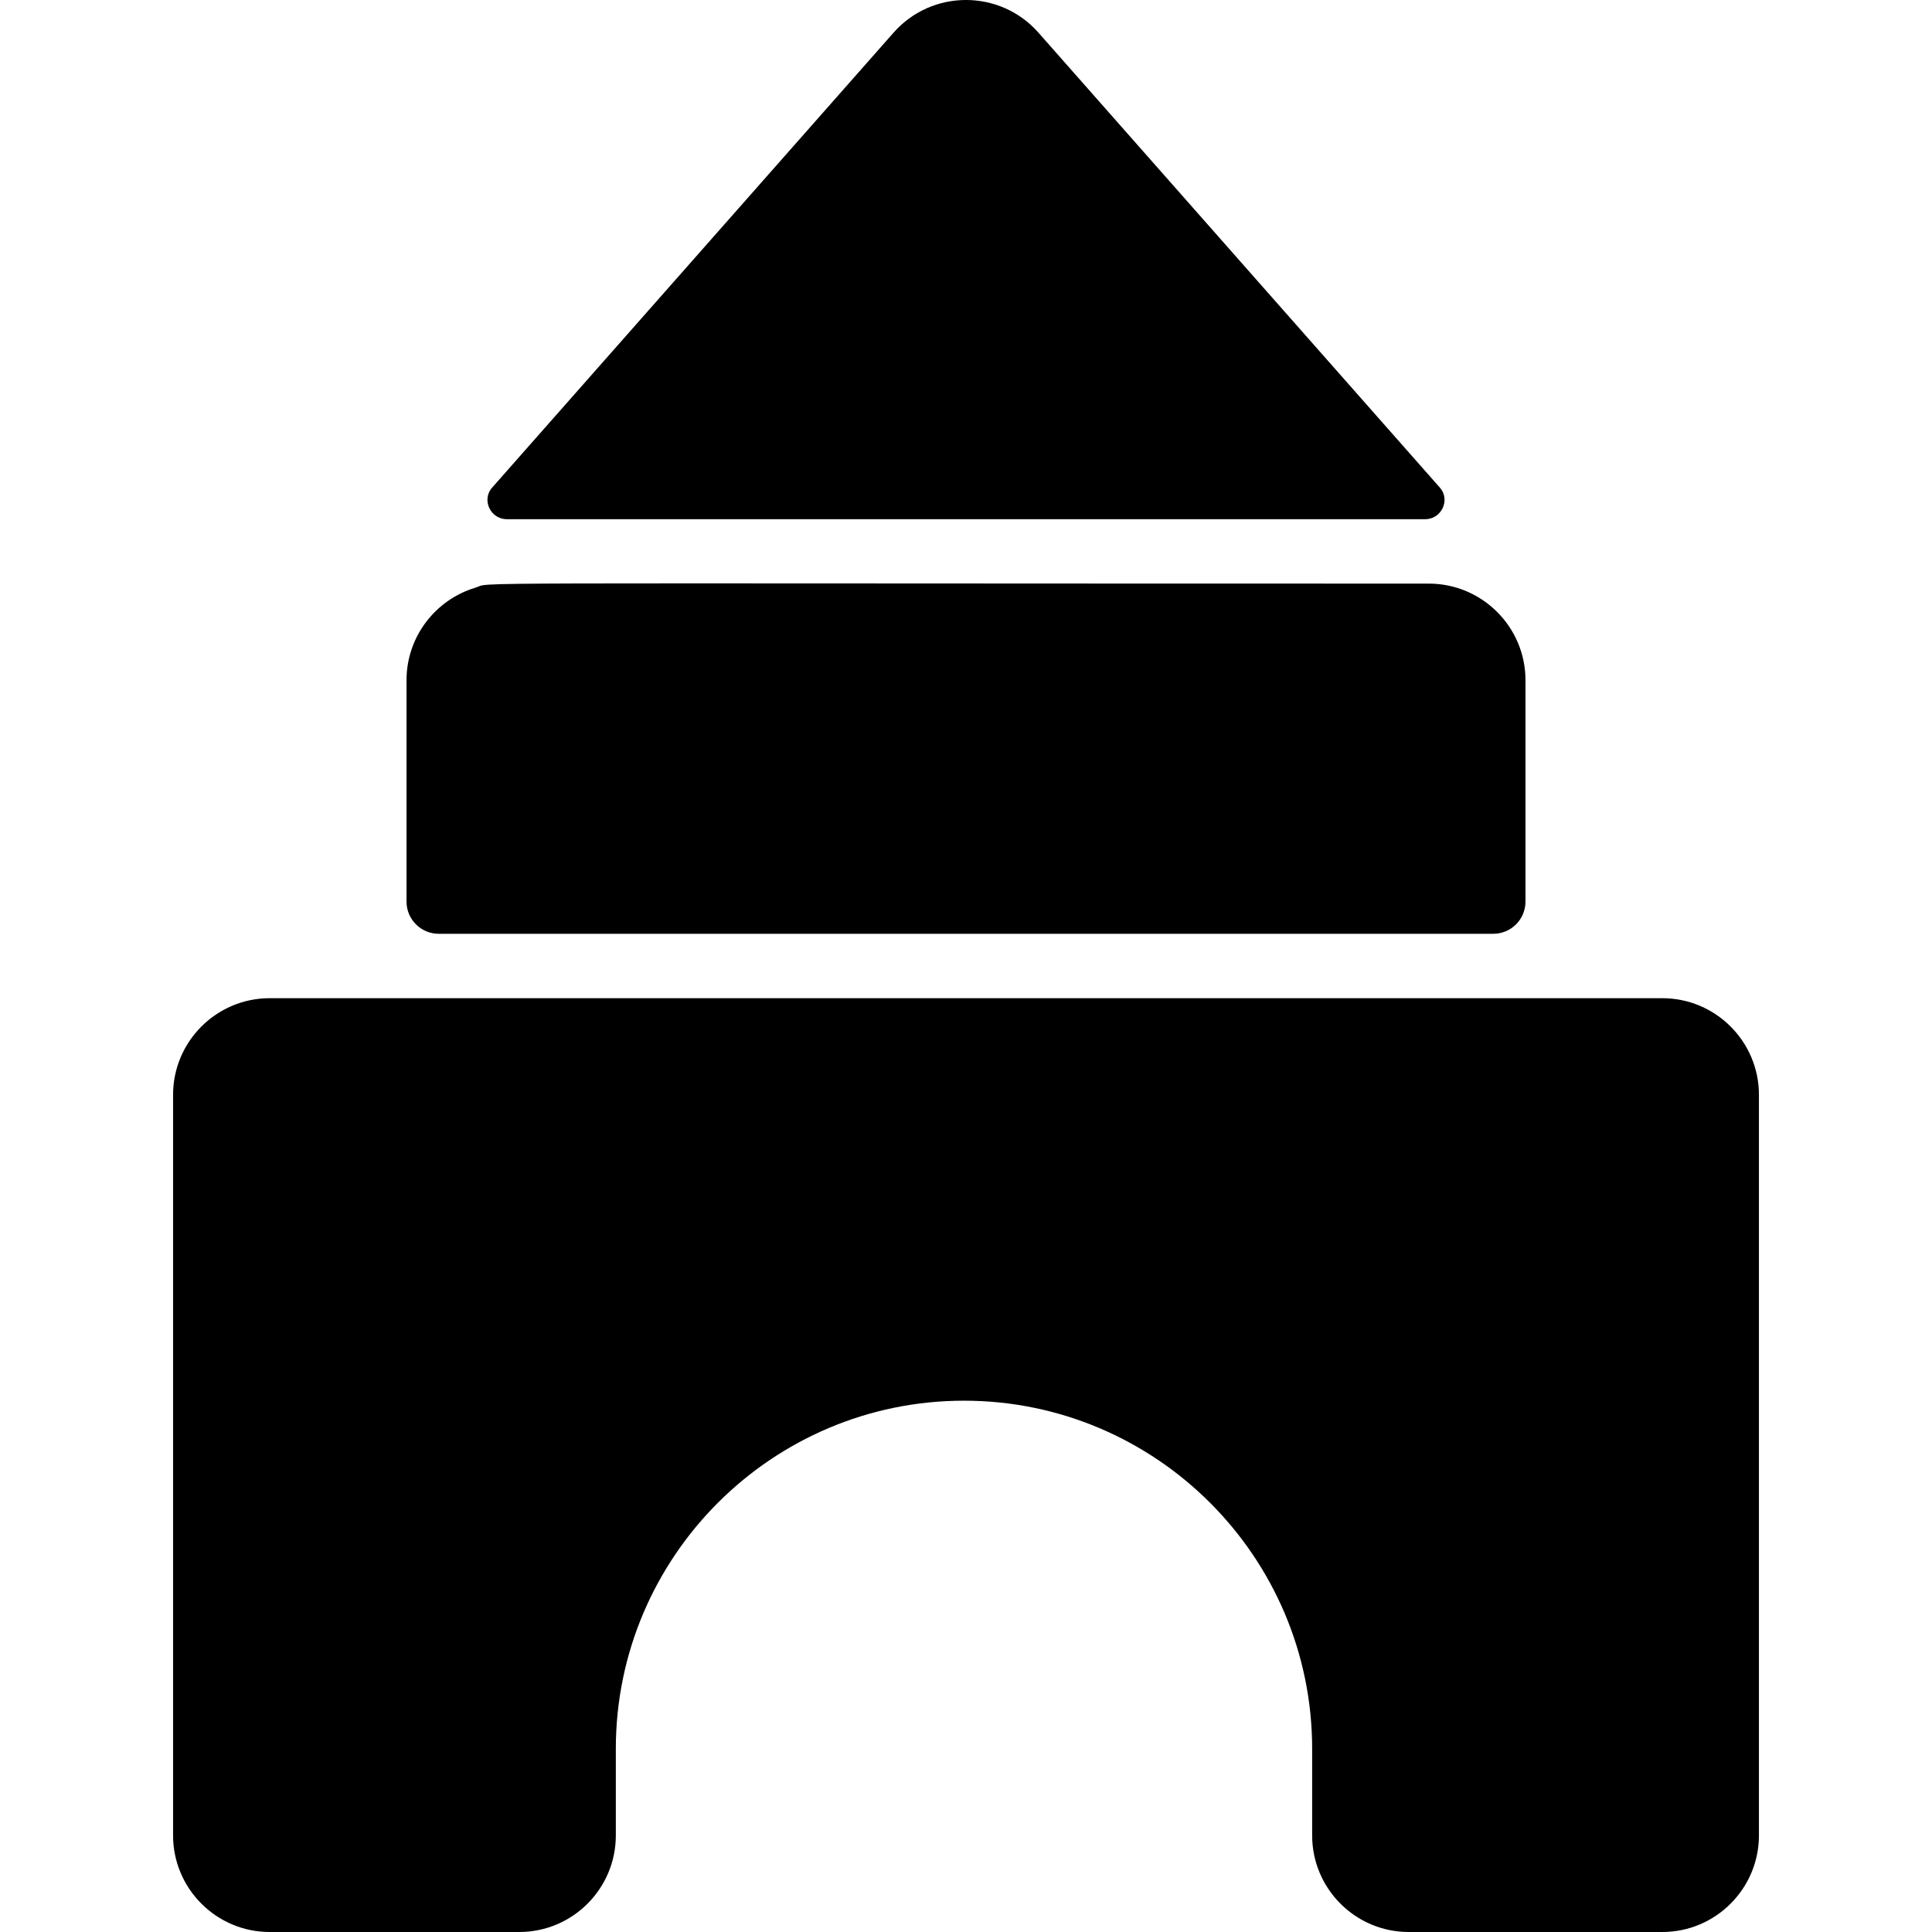
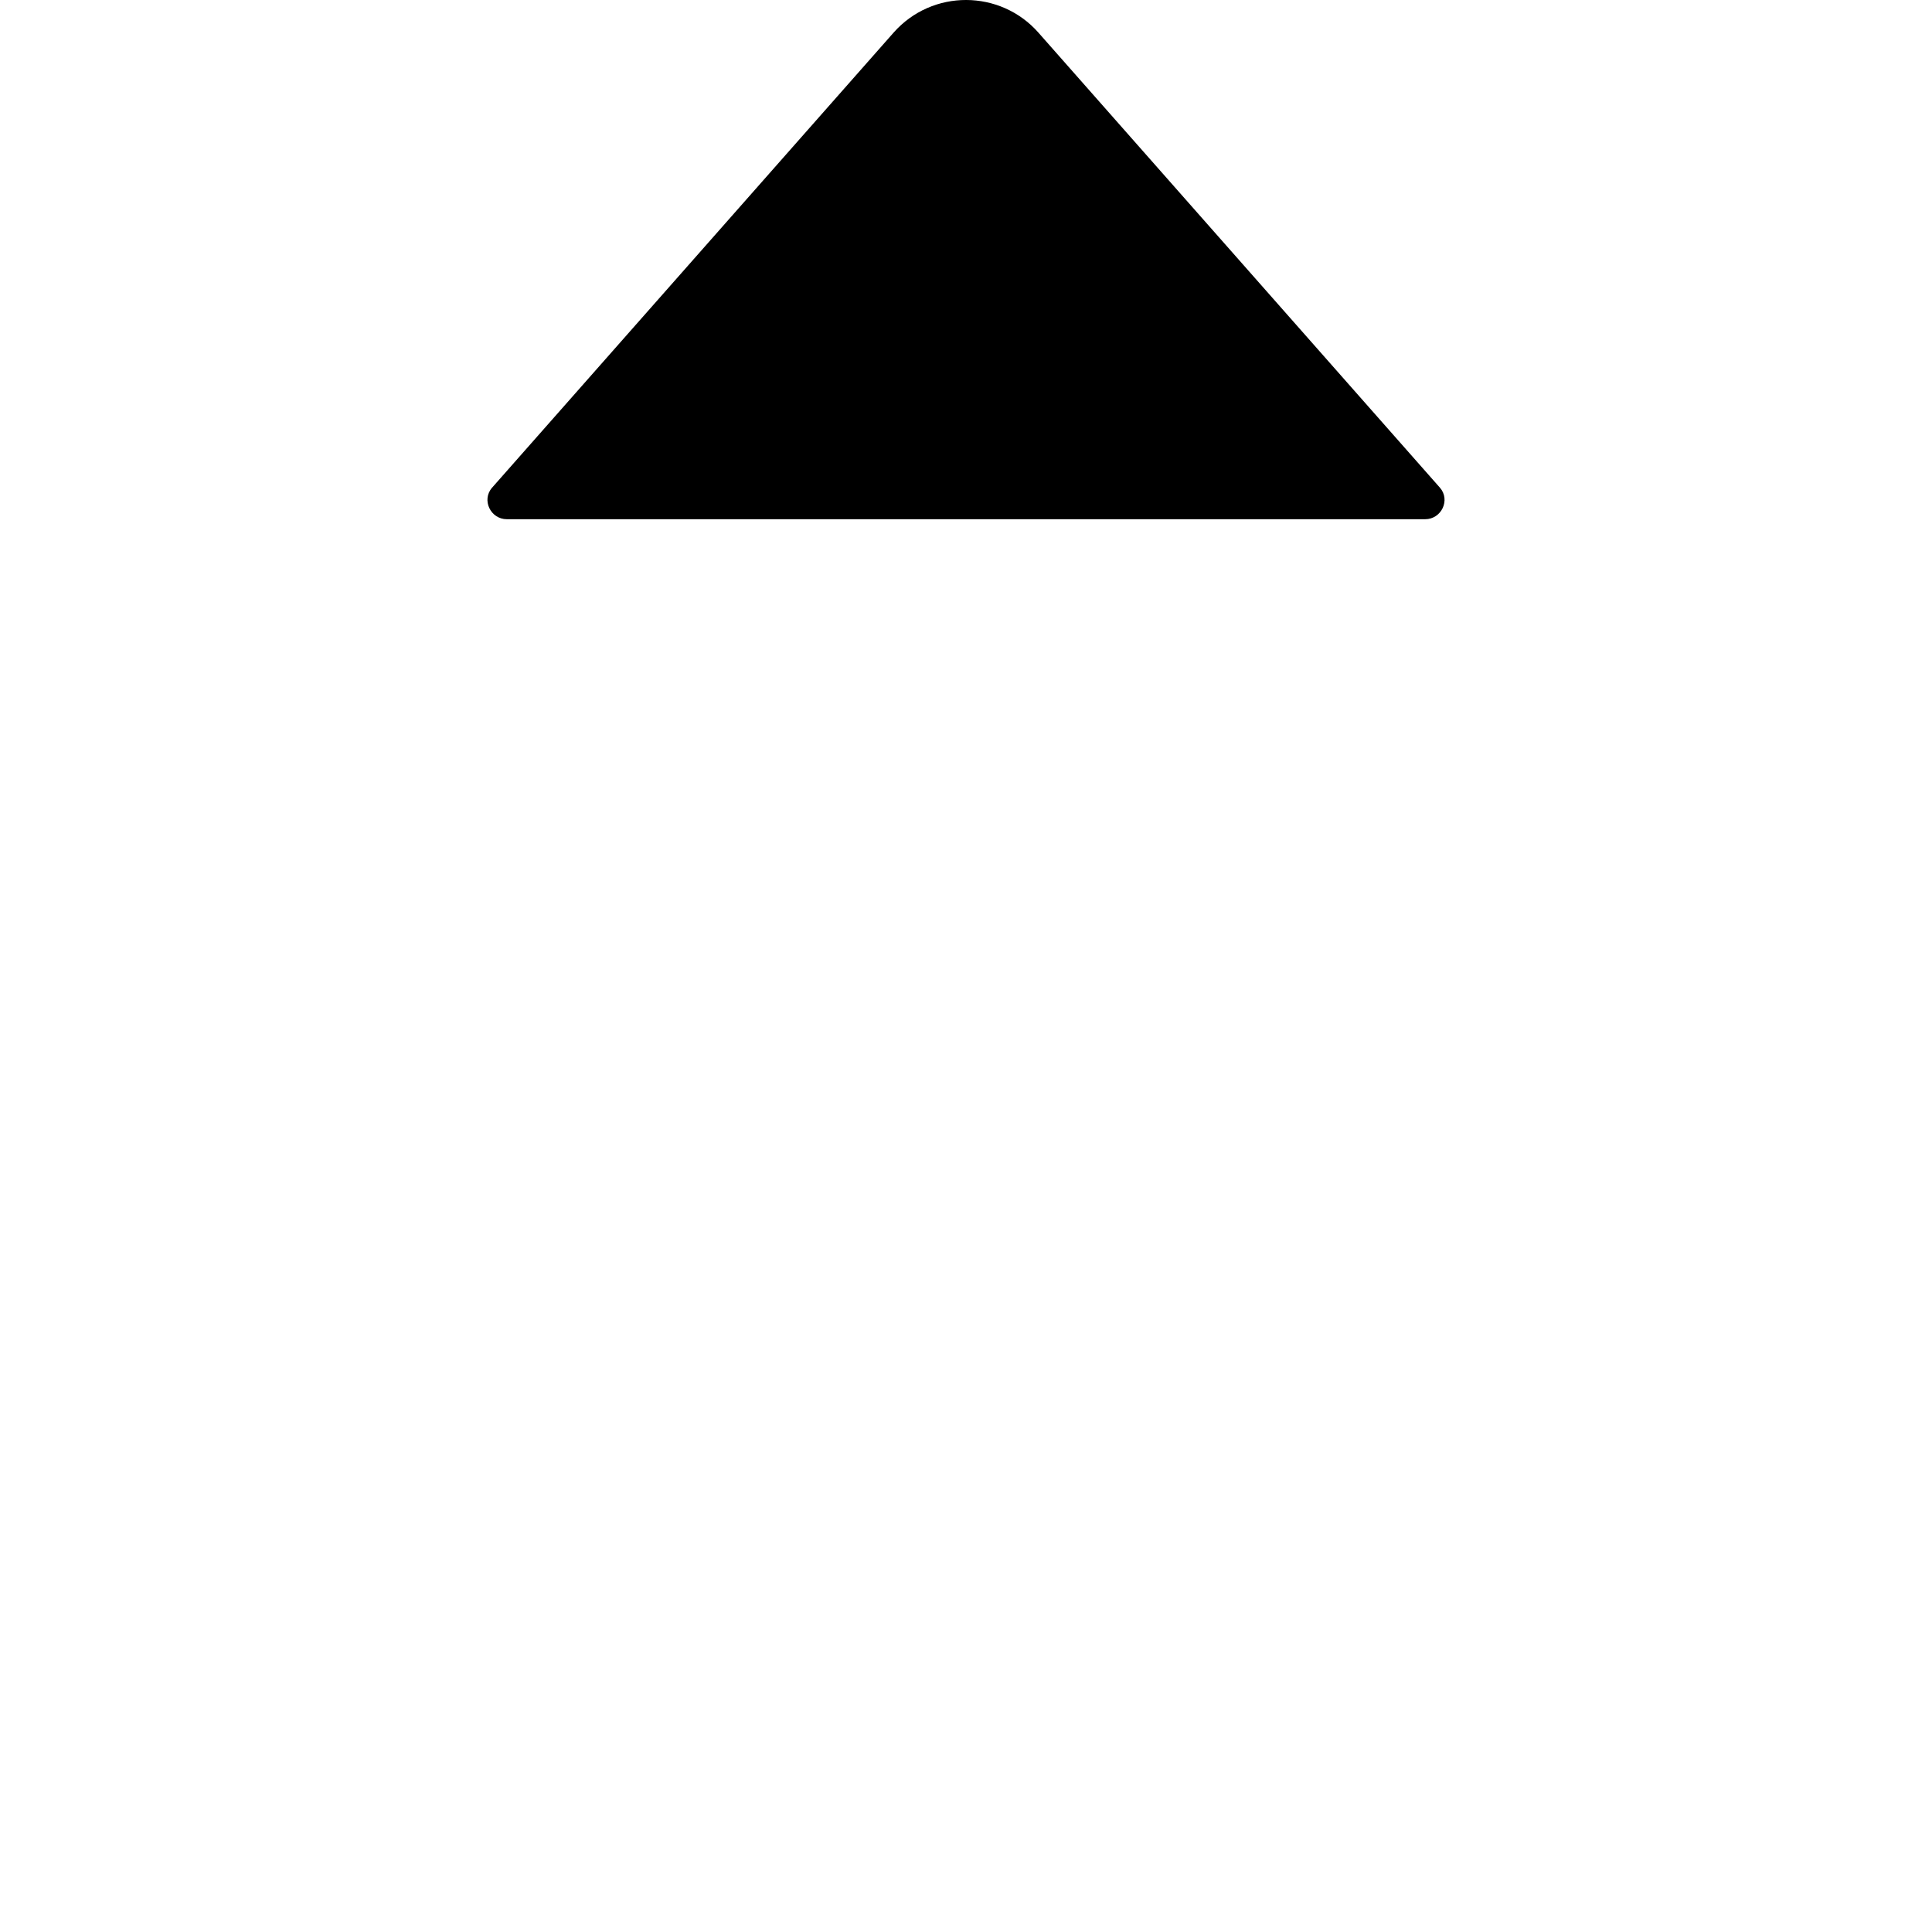
<svg xmlns="http://www.w3.org/2000/svg" id="Layer_1" enable-background="new 0 0 479.996 479.996" height="512" viewBox="0 0 479.996 479.996" width="512">
  <g>
-     <path d="m436.998 271.996v184c0 13.23-10.77 24-24 24h-63.02c-13.22 0-23.98-10.76-23.98-23.98v-21.52c0-47.7-38.8-86.5-86.5-86.5s-86.5 38.8-86.5 86.5v21.52c0 13.22-10.76 23.98-23.98 23.98h-62.02c-13.23 0-24-10.77-24-24v-184c0-13.23 10.77-24 24-24h346c13.23 0 24 10.77 24 24z" />
-     <path d="m378.998 168.996v55c0 4.418-3.582 8-8 8h-262c-4.418 0-8-3.582-8-8v-55c0-10.83 7.22-20.01 17.09-22.98 4.774-1.46-14.993-1.02 236.91-1.02 13.177 0 24 10.728 24 24z" />
    <path d="m354.075 128.996h-228.154c-4.052 0-6.336-4.791-3.666-7.838.021-.024 99.733-113.032 99.733-113.032 9.621-10.908 26.546-10.762 36.02 0 0 0 99.712 113.008 99.733 113.032 2.67 3.048.386 7.838-3.666 7.838z" />
  </g>
</svg>